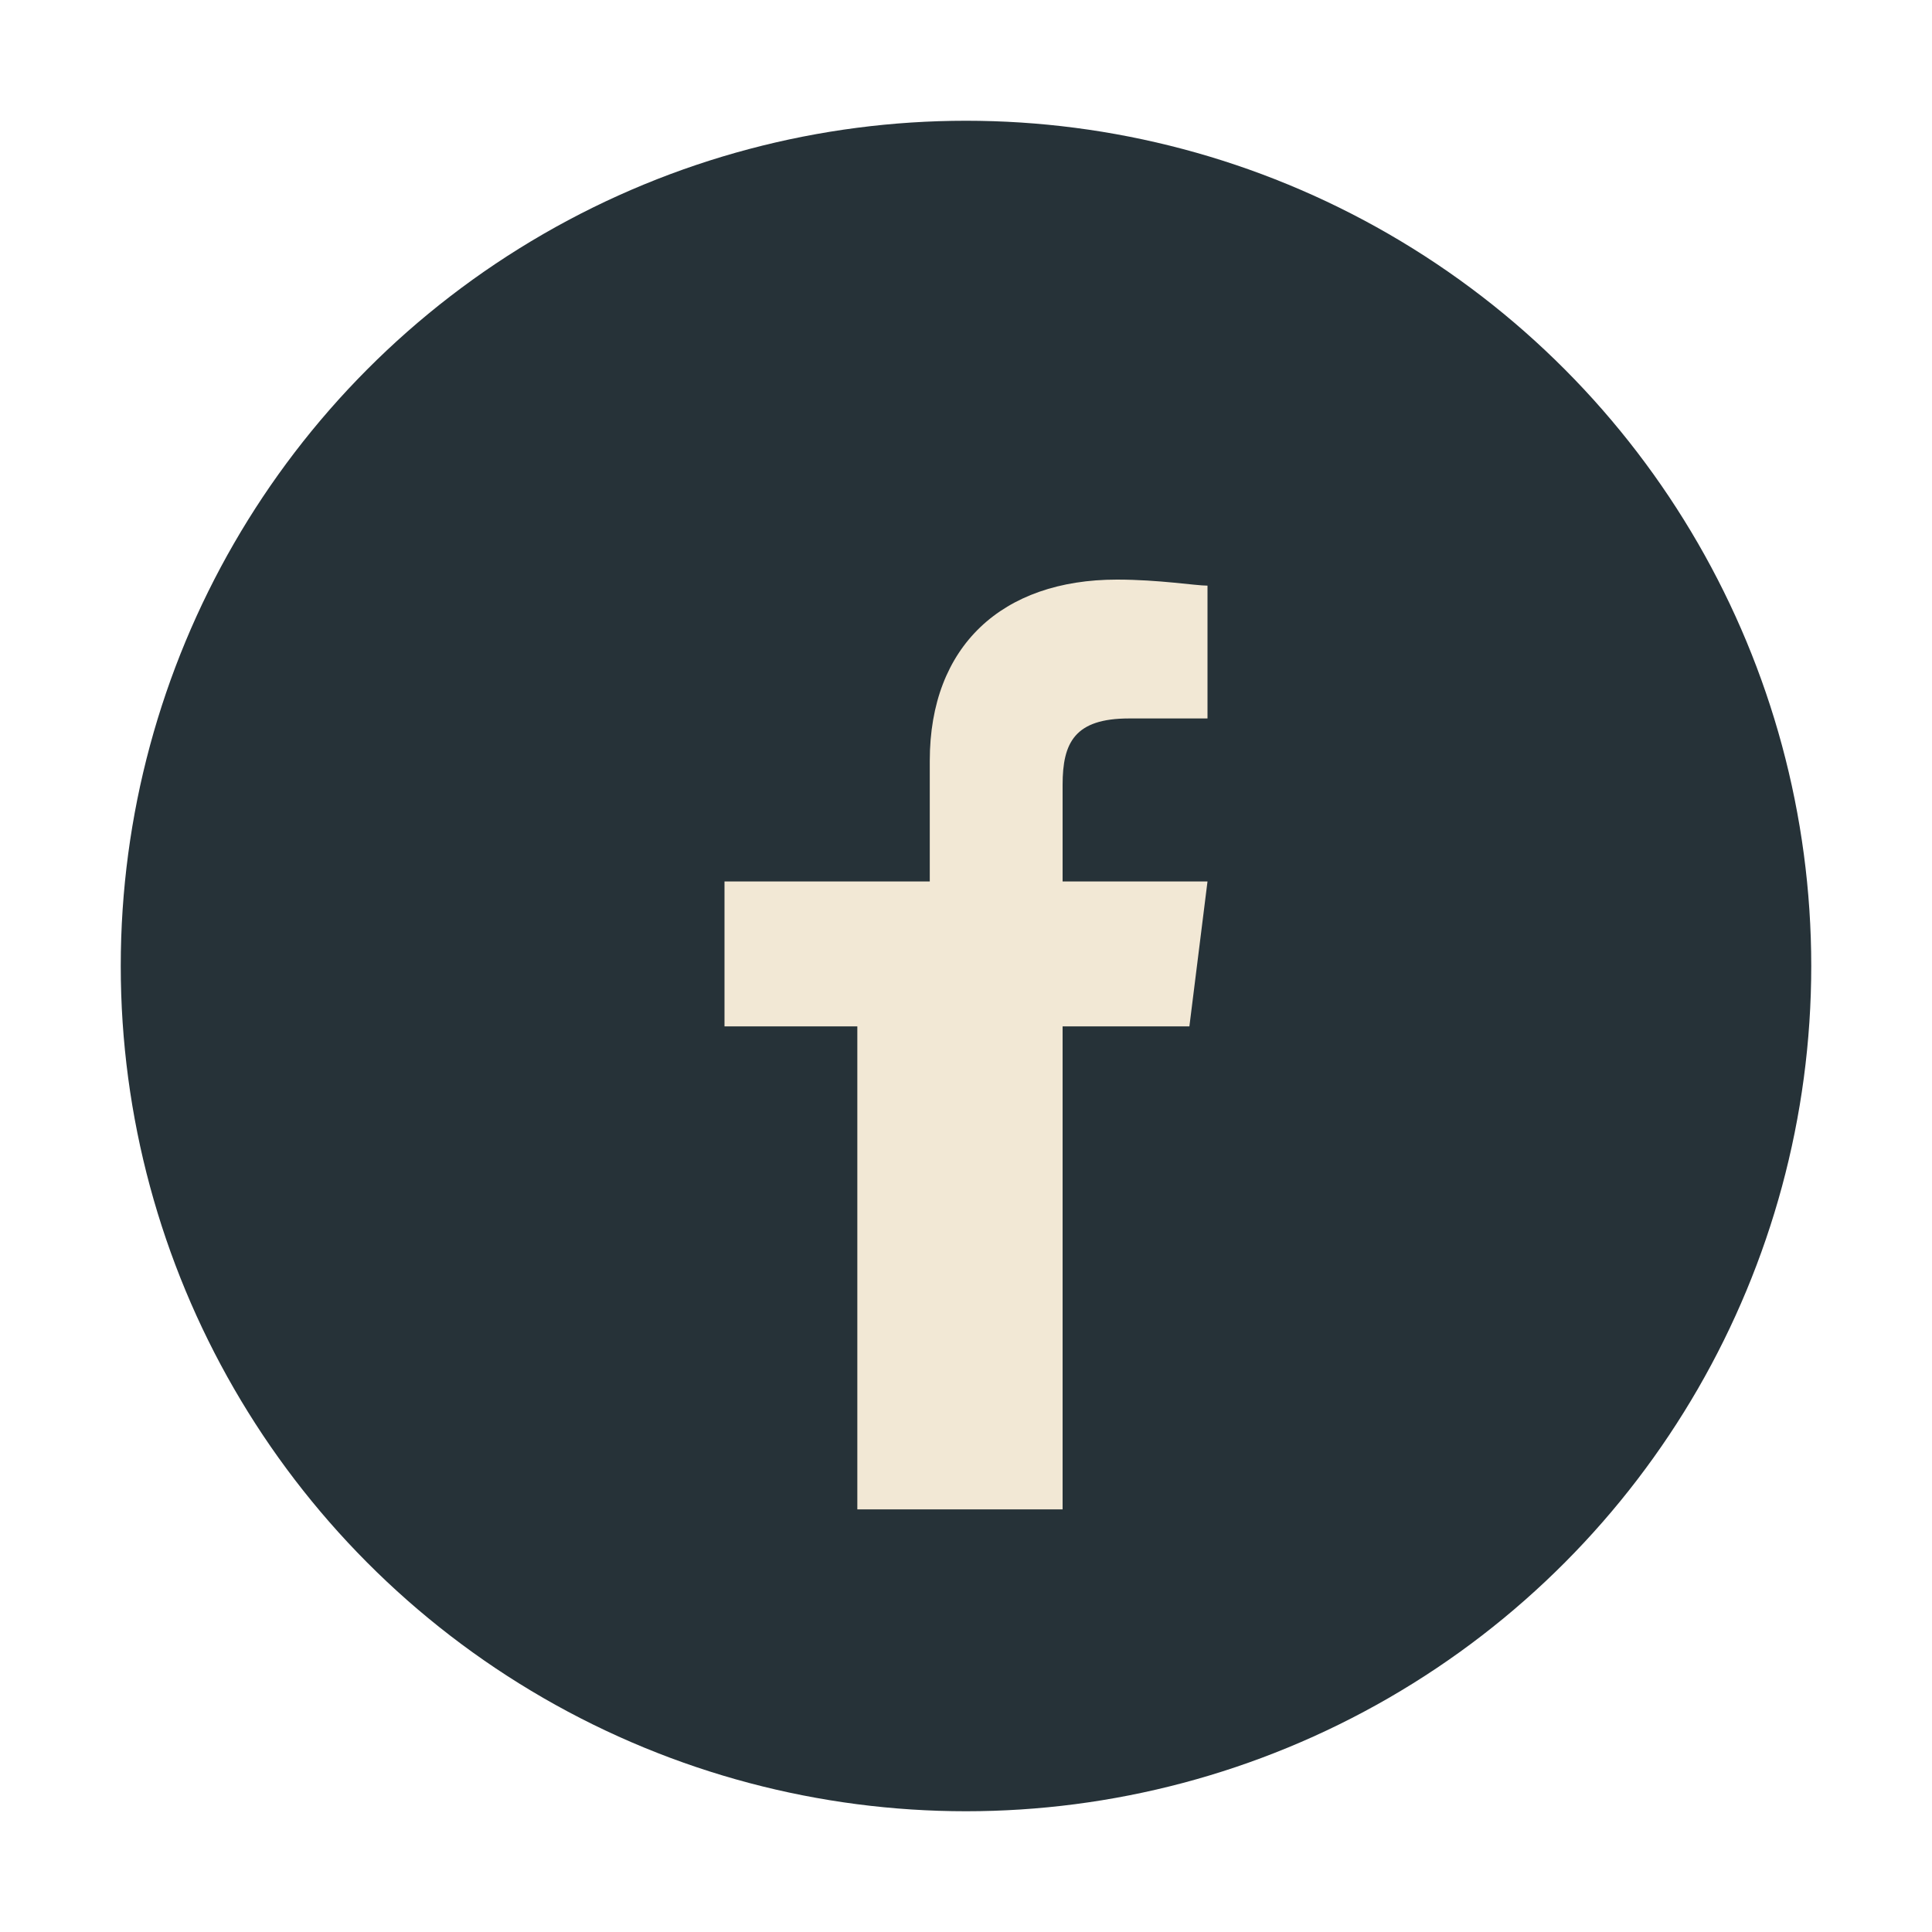
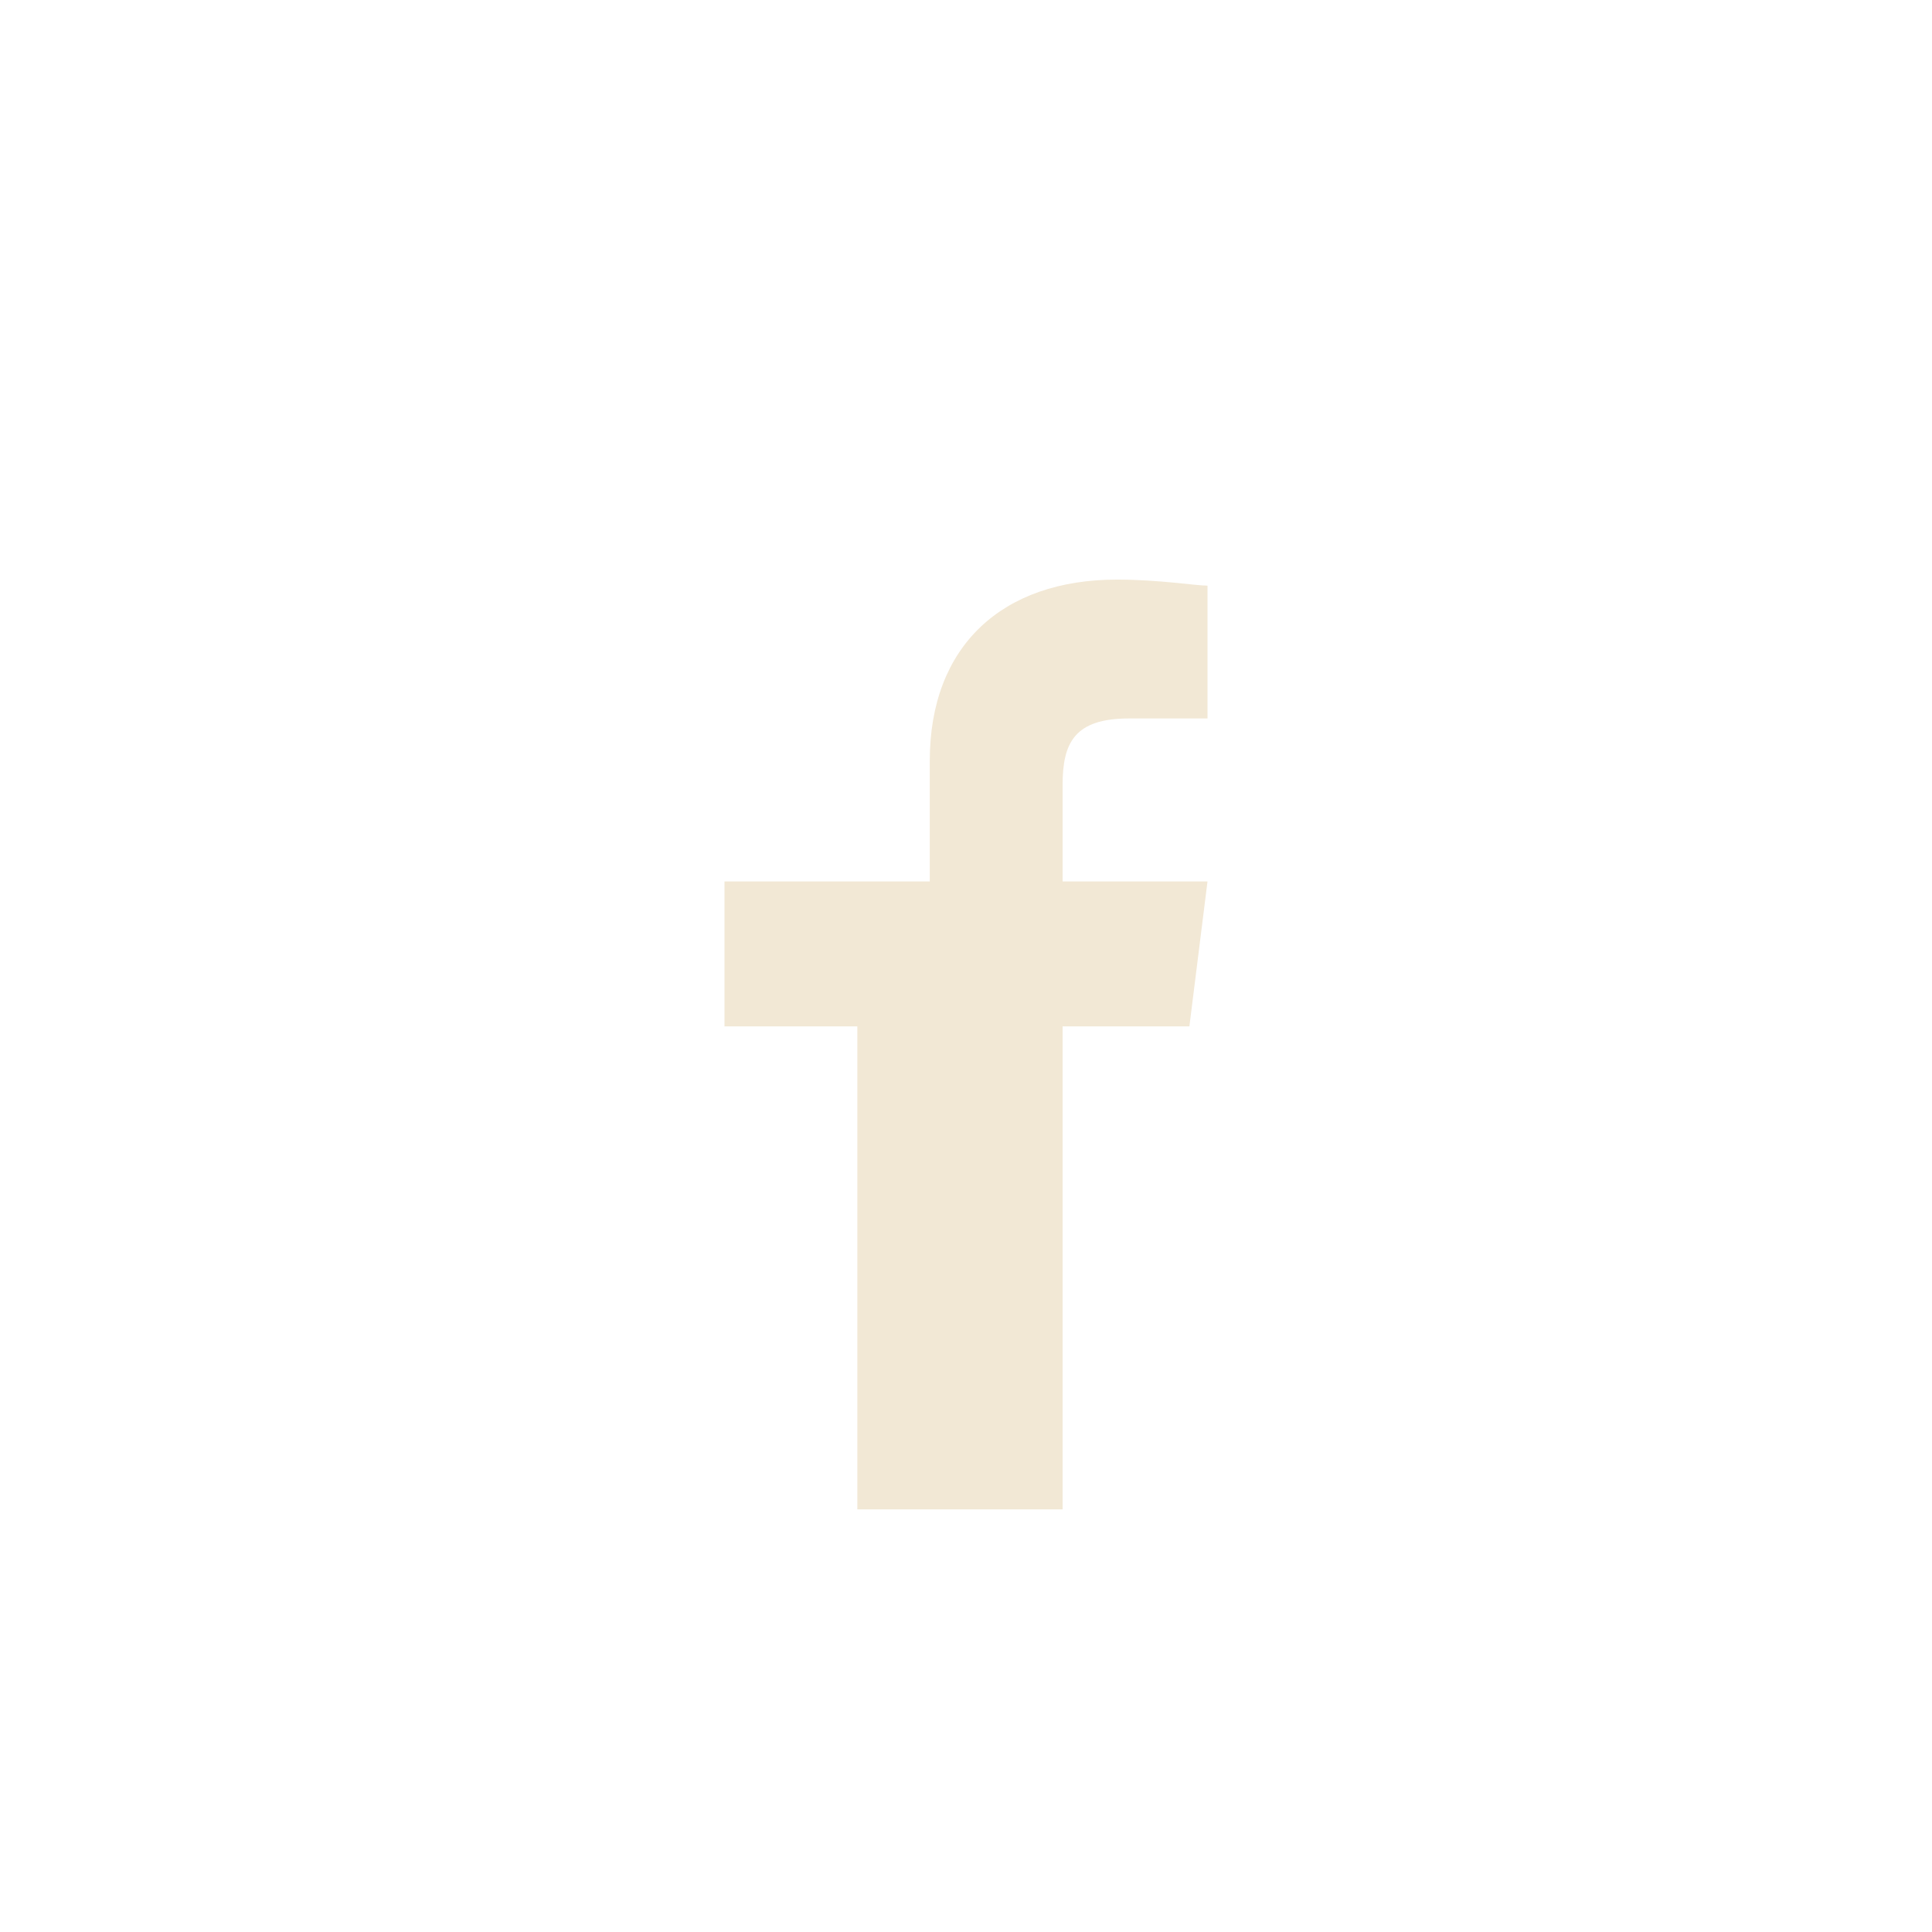
<svg xmlns="http://www.w3.org/2000/svg" width="32" height="32" viewBox="0 0 32 32">
-   <circle cx="16" cy="16" r="14" fill="#263238" />
-   <path d="M17.6 25V17h2.1l.3-2.4h-2.4V13c0-.7.2-1.1 1.1-1.1h1.3V9.7c-.2 0-.8-.1-1.5-.1-1.9 0-3.1 1.1-3.1 3V14.6H12v2.4h2.2v8z" fill="#F2E8D5" />
+   <path d="M17.6 25V17h2.1l.3-2.4h-2.4V13c0-.7.2-1.1 1.1-1.1h1.3V9.7c-.2 0-.8-.1-1.5-.1-1.9 0-3.1 1.1-3.1 3V14.6H12v2.4h2.2v8" fill="#F2E8D5" />
</svg>